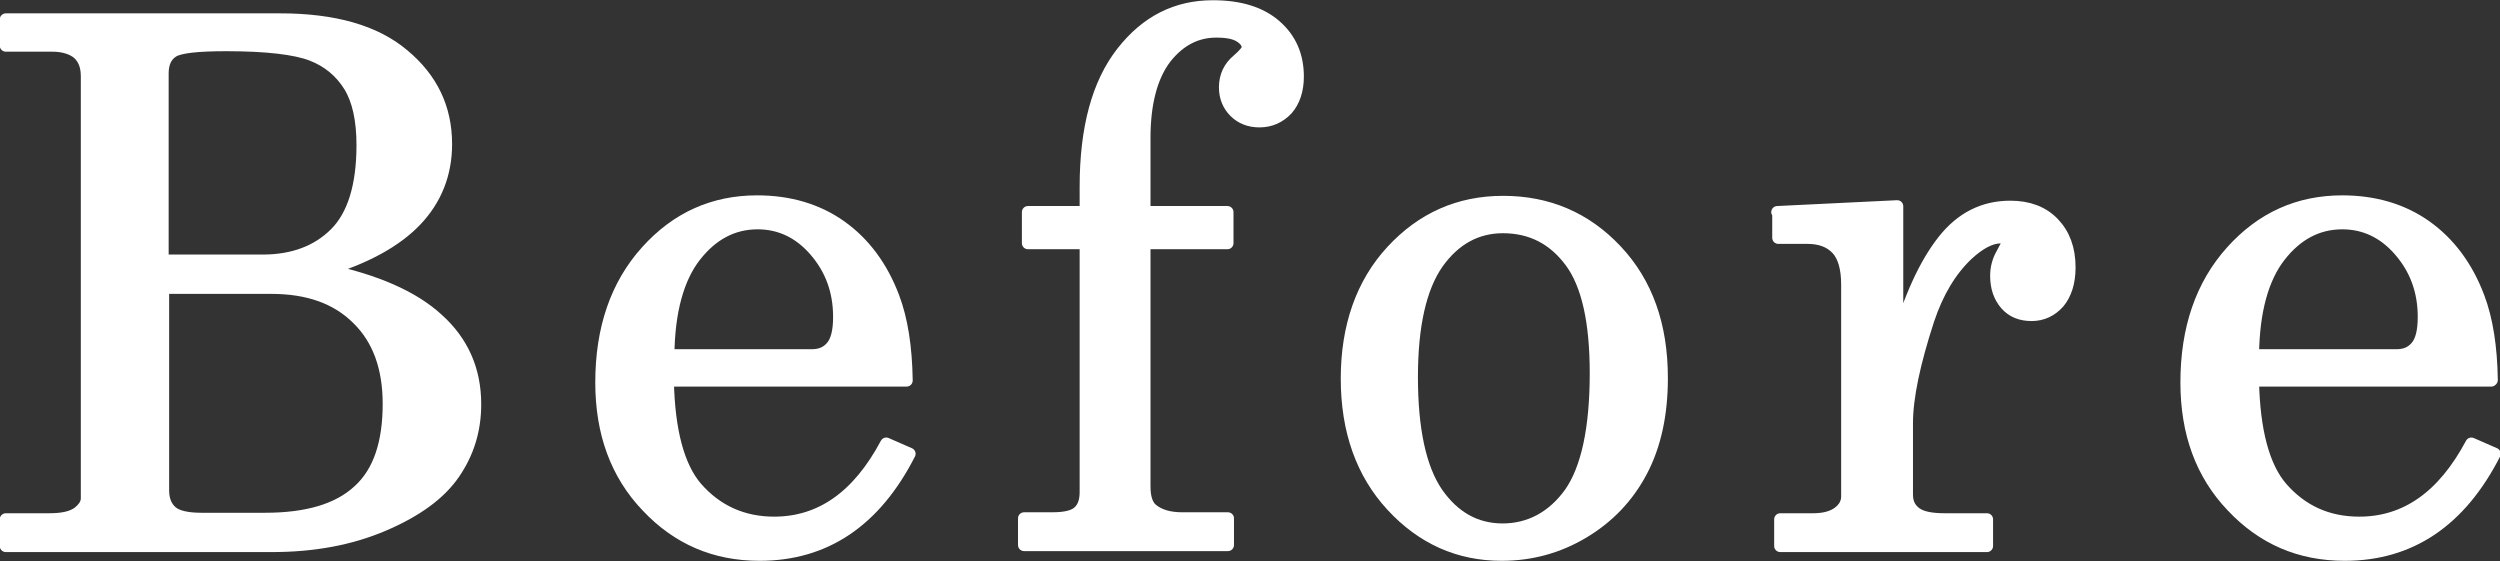
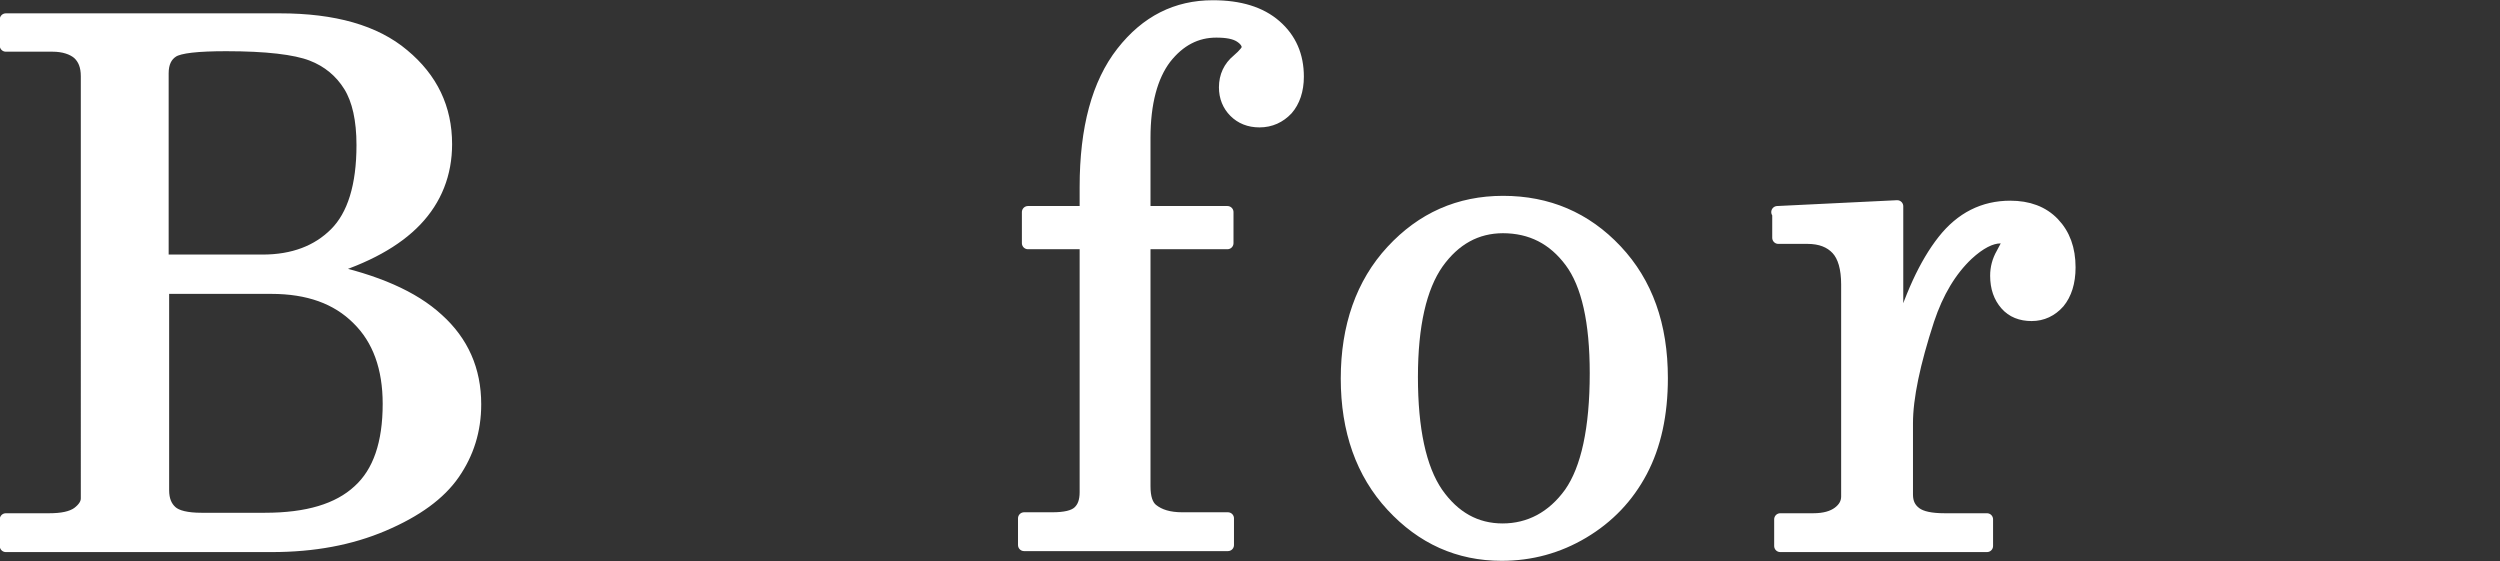
<svg xmlns="http://www.w3.org/2000/svg" id="_レイヤー_2" data-name="レイヤー 2" width="51.51" height="11.56" viewBox="0 0 51.51 11.56">
  <rect x="0" y="0" width="51.51" height="11.56" fill="#333333" stroke="none" />
  <defs>
    <style>
      .cls-1 {
        fill: #fff;
        stroke: #fff;
        stroke-linecap: round;
        stroke-linejoin: round;
        stroke-width: .25px;
      }
    </style>
  </defs>
  <g id="img">
    <g>
      <path class="cls-1" d="M.12.4h5.65c1.11,0,1.96.24,2.54.73.59.49.88,1.1.88,1.84,0,.61-.21,1.14-.62,1.57s-1.03.77-1.85,1.02c1.02.22,1.79.55,2.3,1.02.51.46.77,1.04.77,1.75,0,.54-.15,1.01-.44,1.43-.29.42-.77.77-1.45,1.06-.68.29-1.44.43-2.3.43H.12v-.55h.89c.27,0,.46-.04.59-.13.12-.09.19-.19.19-.3V1.57c0-.21-.06-.36-.18-.47-.12-.1-.3-.16-.53-.16H.12V.4ZM3.36,5.37h2.05c.63,0,1.13-.19,1.5-.56.37-.37.56-.98.56-1.82,0-.52-.09-.93-.27-1.22-.18-.29-.44-.51-.78-.64-.34-.13-.93-.2-1.76-.2-.59,0-.96.04-1.1.13s-.21.24-.21.45v3.86ZM3.36,5.92v4.18c0,.2.06.34.17.44.11.1.32.15.62.15h1.31c.87,0,1.51-.19,1.93-.58.42-.38.62-.98.62-1.79,0-.74-.21-1.33-.64-1.75-.43-.43-1.02-.64-1.78-.64h-2.23Z" />
-       <path class="cls-1" d="M18.68,7.84h-4.92c.02,1.04.22,1.78.59,2.21.42.48.96.72,1.6.72.96,0,1.73-.54,2.31-1.63l.48.21c-.71,1.39-1.74,2.08-3.09,2.08-.92,0-1.69-.33-2.32-1-.63-.66-.94-1.51-.94-2.55,0-1.11.31-2.01.93-2.7.62-.69,1.38-1.03,2.28-1.03.66,0,1.24.17,1.72.51s.85.83,1.09,1.47c.17.45.26,1.02.27,1.7ZM13.76,7.32h2.97c.18,0,.31-.06.41-.18.1-.12.15-.32.15-.61,0-.54-.17-.99-.5-1.37-.33-.38-.73-.56-1.18-.56-.51,0-.94.23-1.29.68-.35.45-.54,1.13-.55,2.04Z" />
      <path class="cls-1" d="M23.58,4.37h1.71v.64h-1.71v5.01c0,.23.05.39.16.48.15.12.35.18.62.18h.94v.55h-4.2v-.55h.58c.26,0,.44-.04.54-.13s.15-.22.15-.41v-5.13h-1.19v-.64h1.19v-.52c0-1.21.25-2.13.75-2.77.5-.64,1.12-.95,1.87-.95.55,0,.98.13,1.29.4.31.27.46.62.46,1.05,0,.28-.08.51-.22.67-.15.16-.34.25-.57.25-.21,0-.38-.07-.51-.2-.13-.13-.2-.3-.2-.5,0-.23.09-.42.26-.56.14-.12.21-.21.21-.26,0-.08-.05-.16-.16-.23-.11-.07-.27-.1-.49-.1-.41,0-.76.18-1.05.55-.28.37-.43.92-.43,1.64v1.52Z" />
      <path class="cls-1" d="M30.97,4.16c.92,0,1.7.33,2.33,1,.63.67.94,1.54.94,2.63,0,.75-.14,1.39-.42,1.92-.28.53-.68.95-1.2,1.26-.52.31-1.08.46-1.68.46-.89,0-1.64-.34-2.26-1.01-.62-.67-.93-1.55-.93-2.62s.31-1.96.93-2.63,1.38-1.01,2.29-1.01ZM30.97,4.68c-.55,0-1,.25-1.35.74-.35.5-.53,1.28-.53,2.35s.17,1.88.52,2.39c.35.5.8.75,1.35.75s1.03-.25,1.39-.75c.35-.5.53-1.33.53-2.47,0-1.06-.17-1.83-.52-2.3-.35-.47-.81-.71-1.4-.71Z" />
      <path class="cls-1" d="M36.62,4.37l2.47-.12v2.78c.26-.91.58-1.6.95-2.07s.83-.7,1.38-.7c.37,0,.67.11.89.34.22.23.33.53.33.91,0,.31-.08.55-.22.72-.15.17-.34.26-.56.26s-.4-.07-.53-.22c-.13-.15-.2-.34-.2-.59,0-.16.04-.31.12-.45.07-.13.11-.2.11-.23,0-.07-.05-.11-.14-.11-.2,0-.43.12-.68.35-.35.33-.62.78-.81,1.35-.29.89-.44,1.6-.44,2.13v1.47c0,.17.06.29.18.38s.32.13.6.13h.87v.55h-4.26v-.55h.68c.23,0,.4-.05.52-.14.12-.09.18-.2.18-.33v-4.37c0-.33-.07-.58-.21-.73-.14-.15-.34-.23-.61-.23h-.6v-.52Z" />
-       <path class="cls-1" d="M51.33,7.84h-4.91c.02,1.04.22,1.78.59,2.21.42.48.95.72,1.6.72.96,0,1.73-.54,2.31-1.63l.48.21c-.71,1.39-1.74,2.08-3.09,2.08-.92,0-1.69-.33-2.32-1-.63-.66-.94-1.51-.94-2.55,0-1.11.31-2.01.93-2.7.62-.69,1.38-1.03,2.28-1.03.66,0,1.24.17,1.72.51s.85.83,1.09,1.47c.17.45.26,1.02.27,1.7ZM46.41,7.32h2.97c.18,0,.31-.06.41-.18.1-.12.15-.32.15-.61,0-.54-.17-.99-.5-1.37-.33-.38-.73-.56-1.18-.56-.51,0-.94.23-1.29.68-.35.45-.54,1.13-.55,2.04Z" />
    </g>
  </g>
</svg>